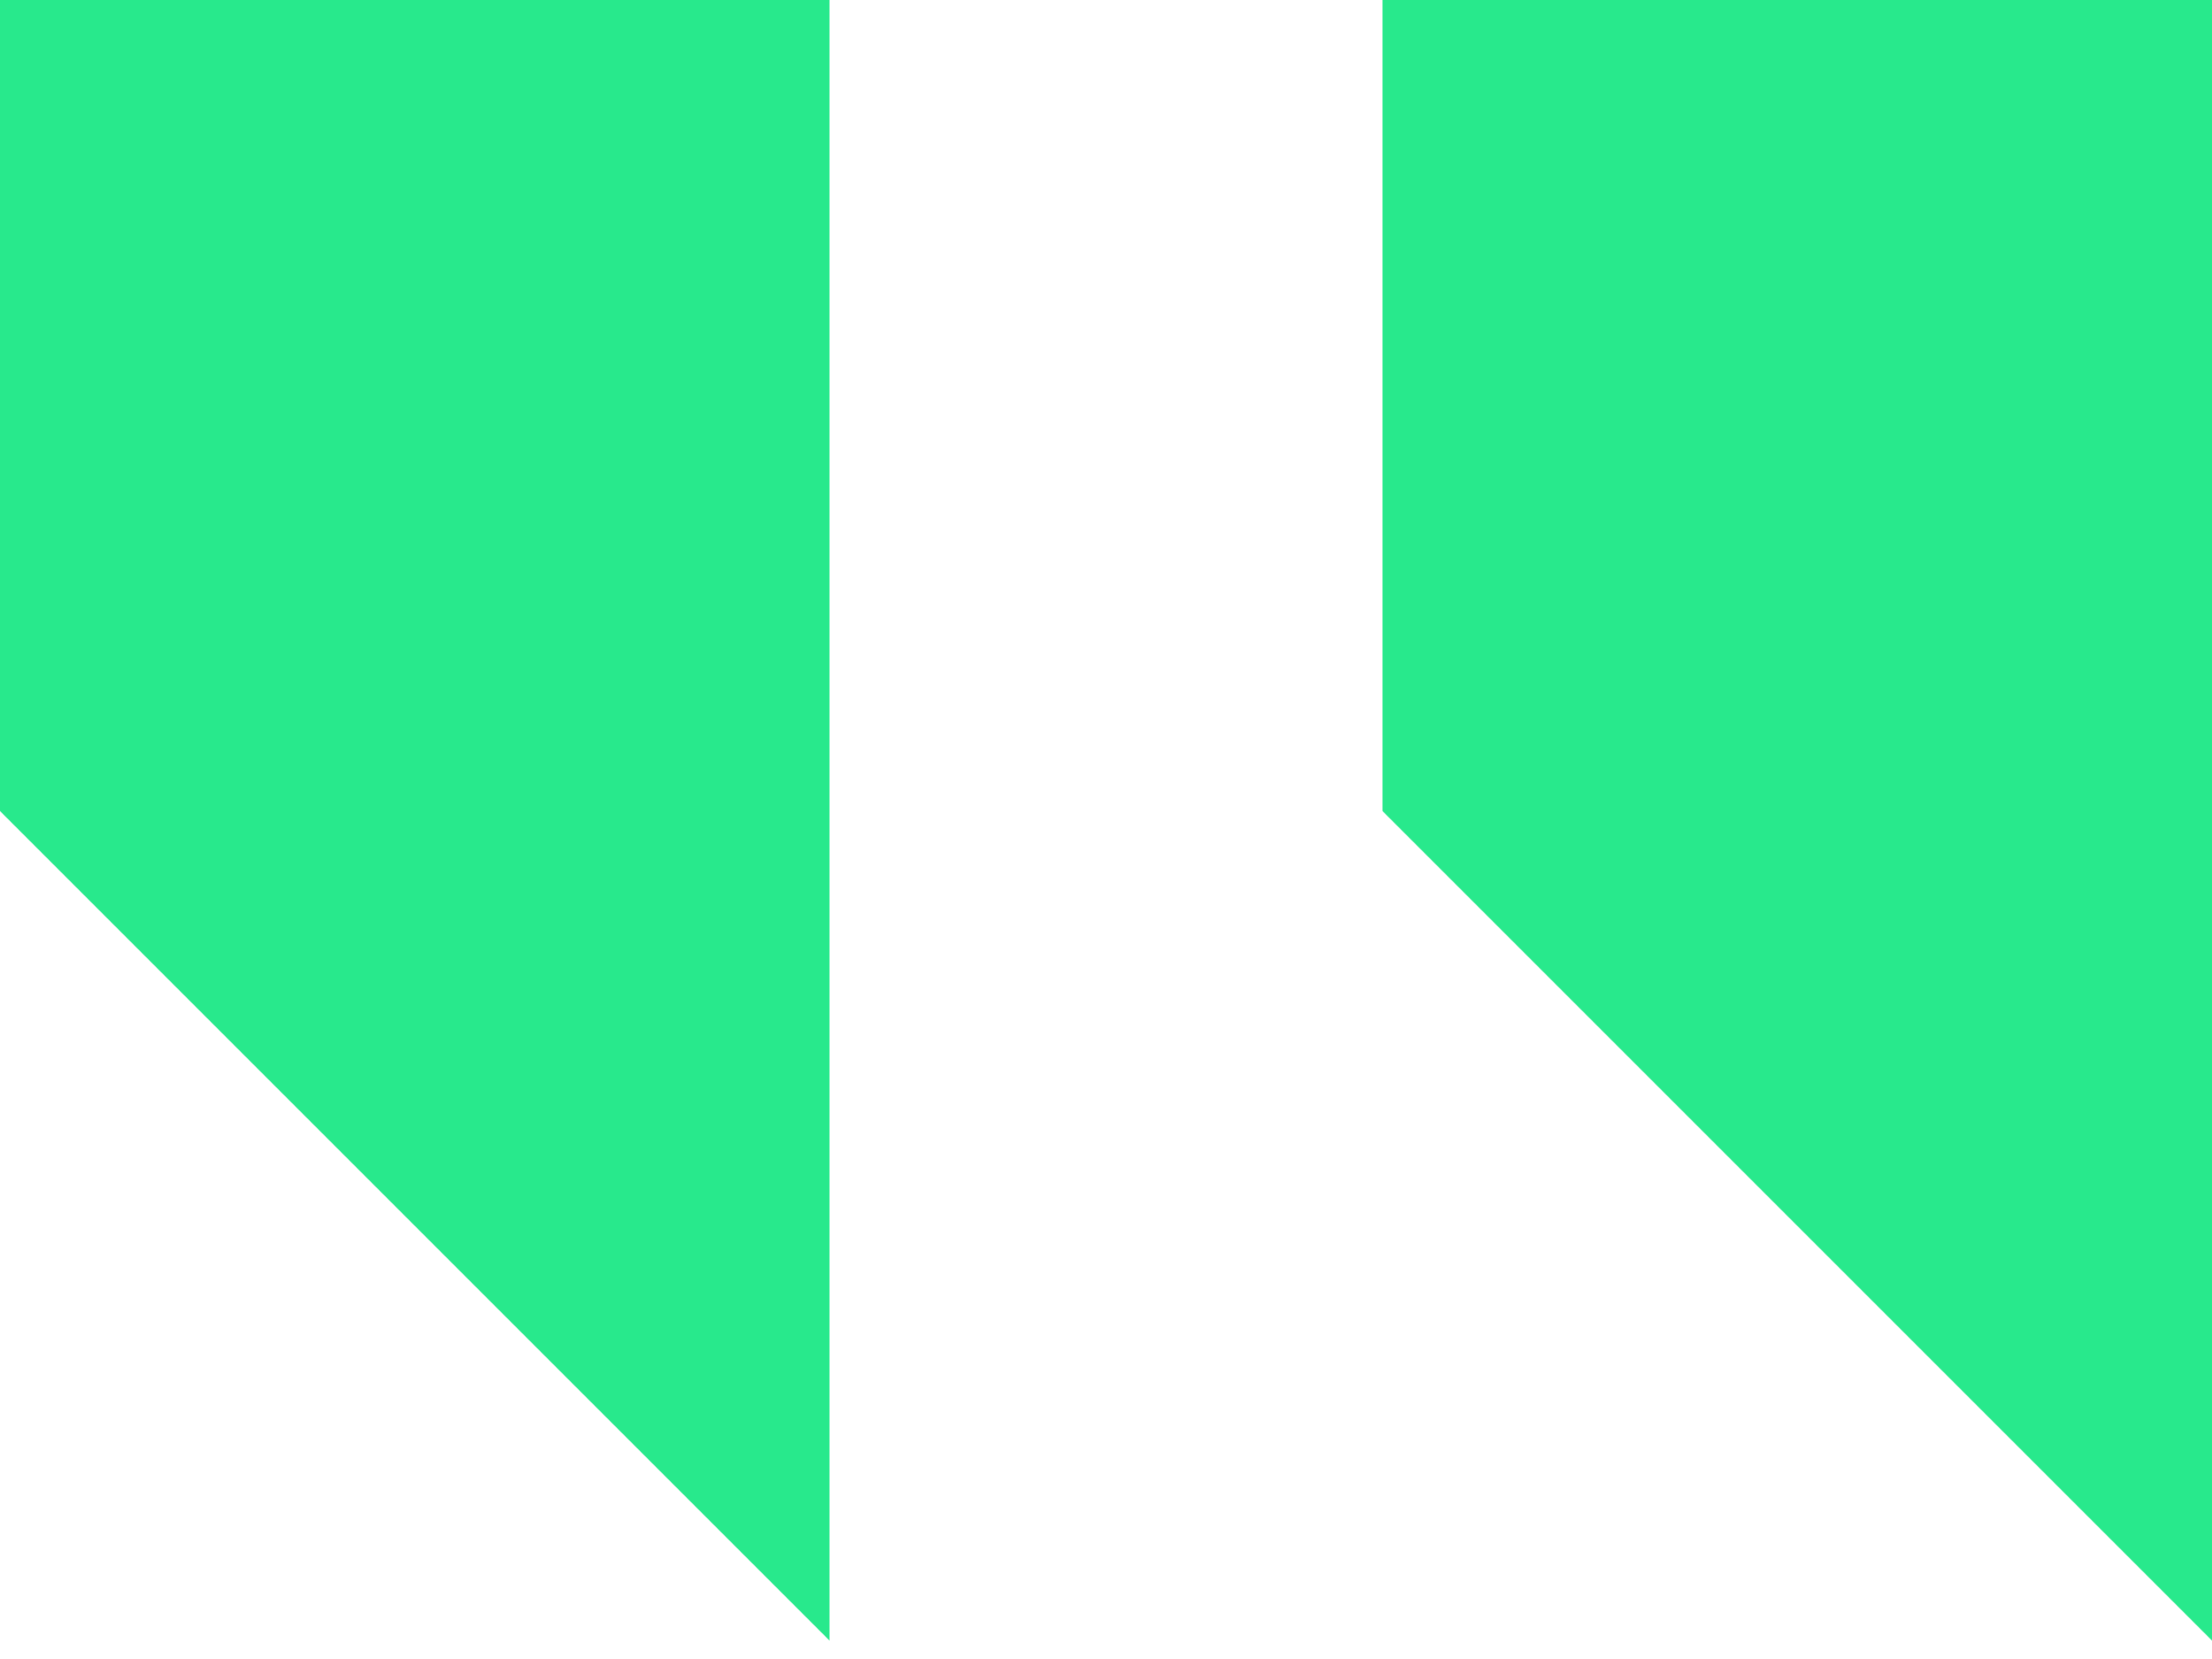
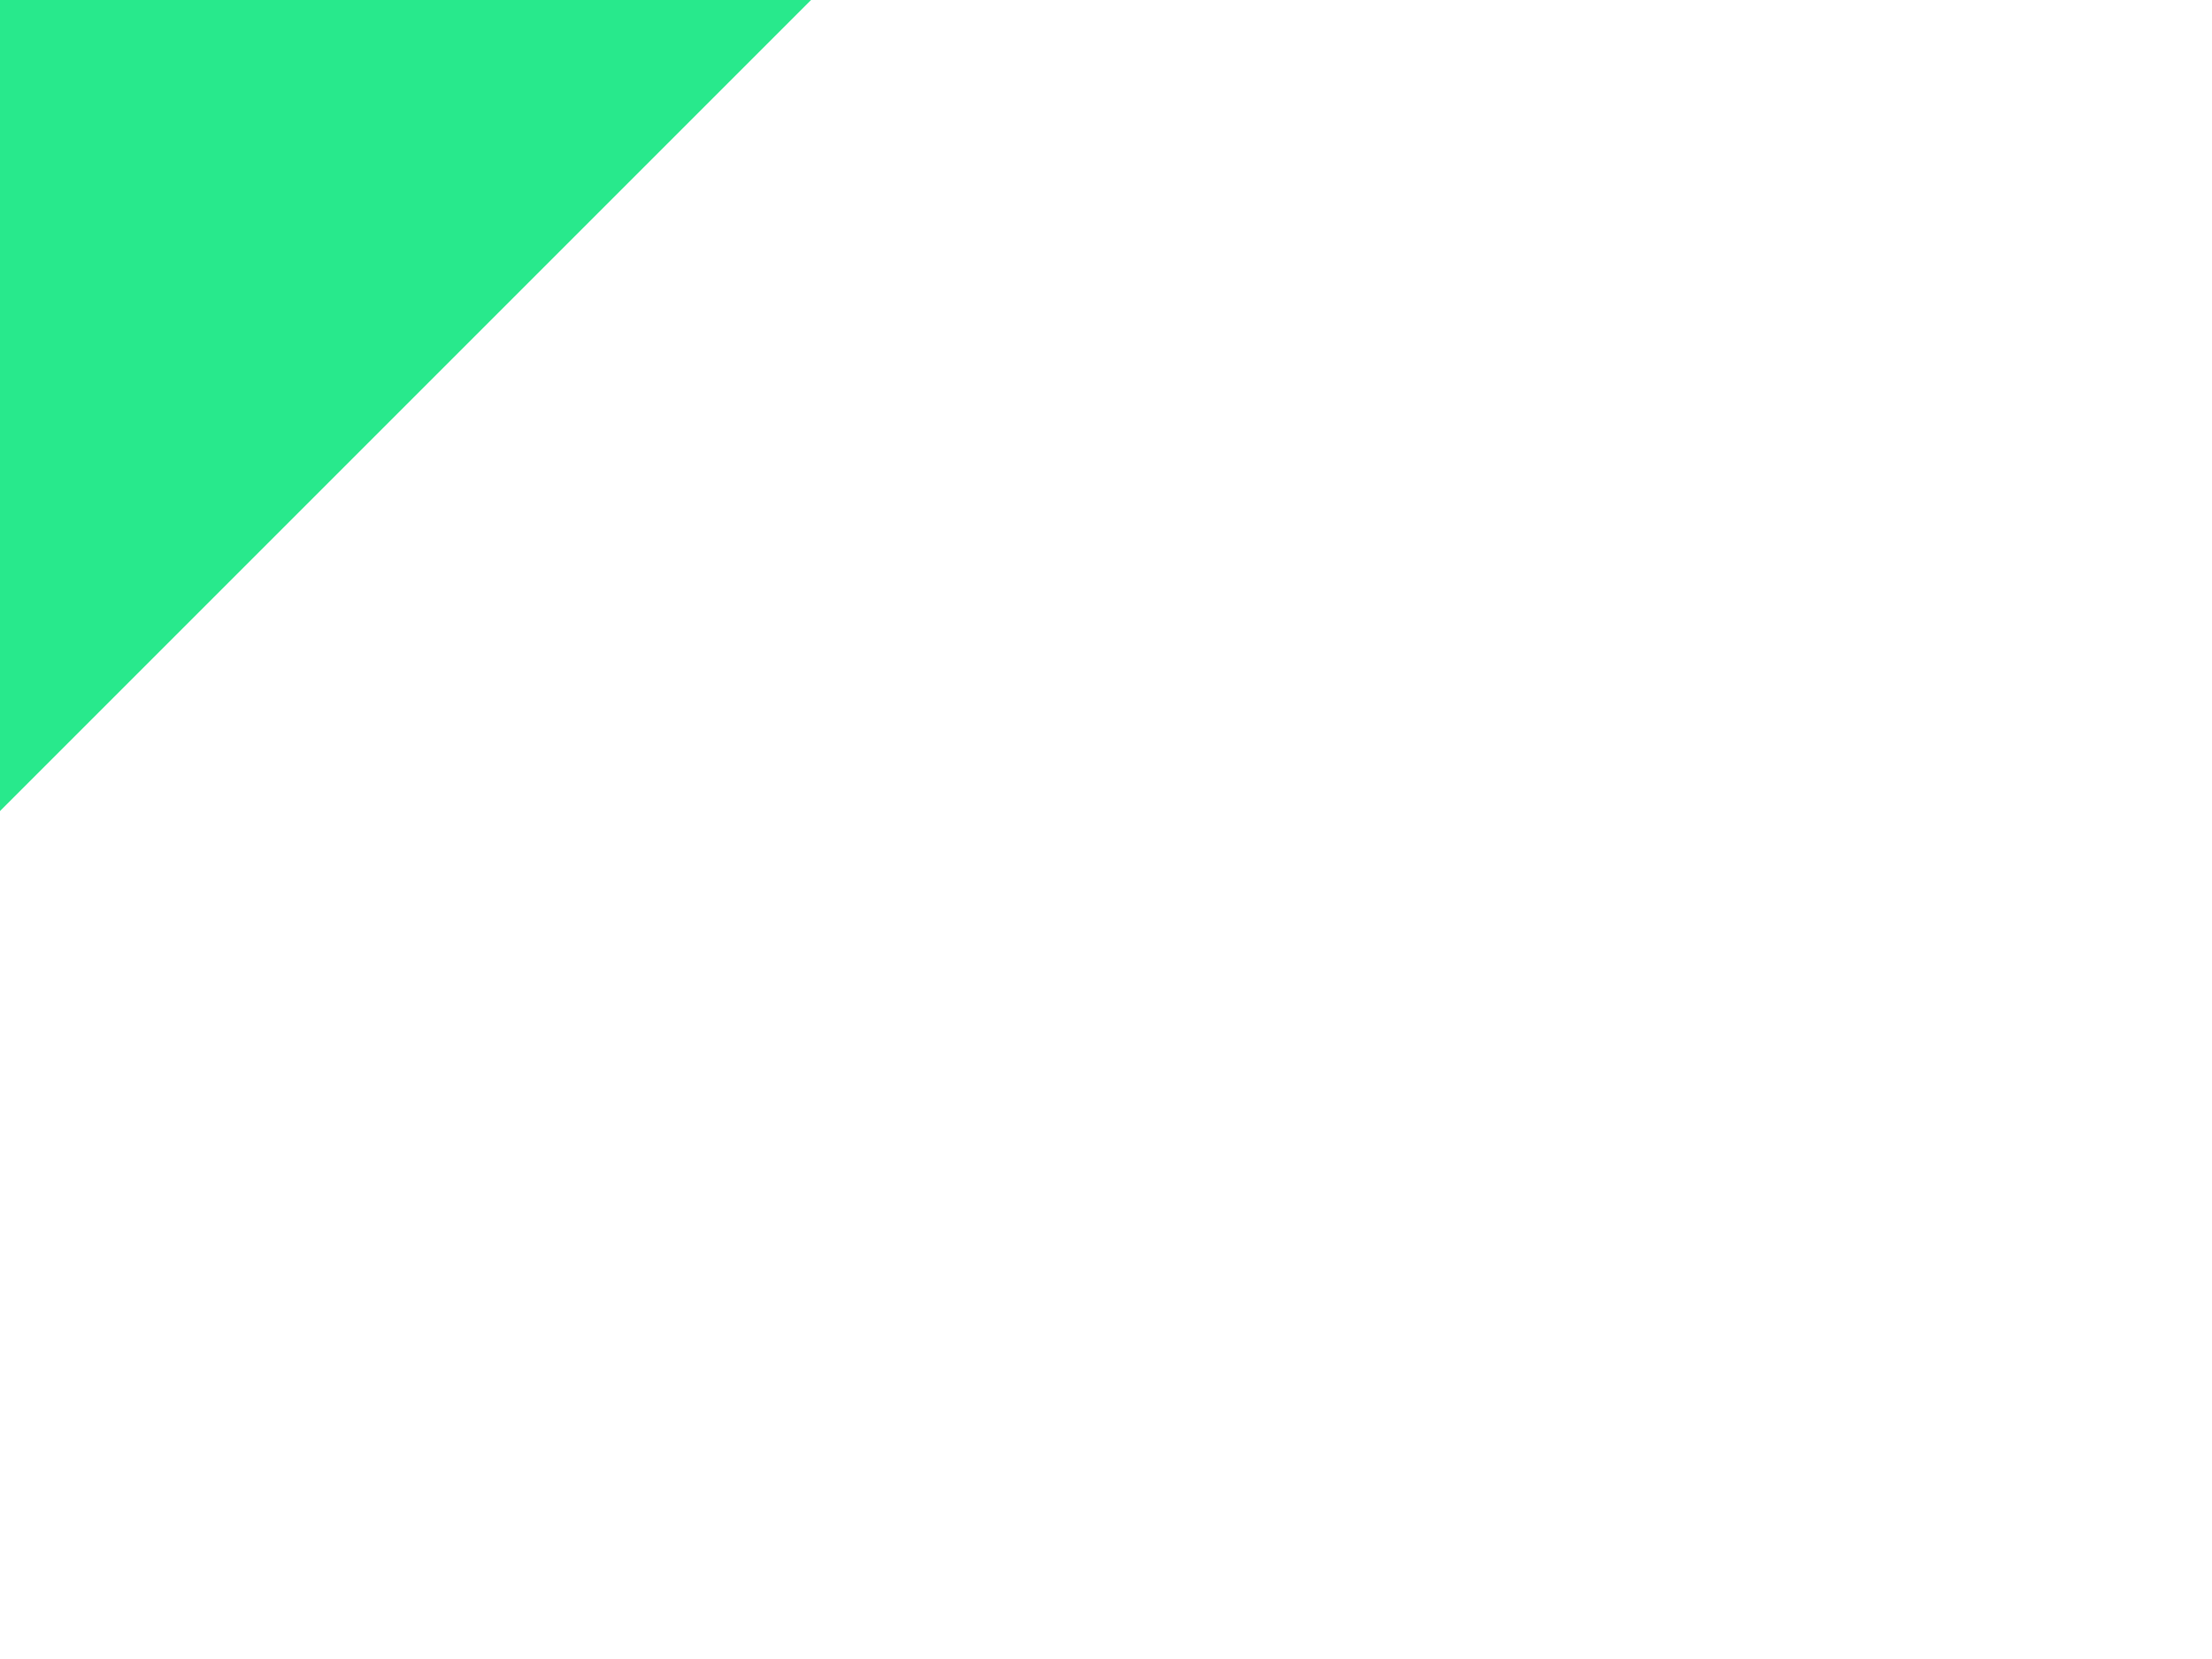
<svg xmlns="http://www.w3.org/2000/svg" width="24" height="18" viewBox="0 0 24 18" fill="none">
  <g id="straight-quotes" clip-path="url(#clip0_4104_13584)">
    <g id="Group">
      <g id="right_x5F_quote_x5F_alt">
        <g id="Group_2">
-           <path id="Vector" d="M24 -0.2V17.8L15 8.8V-0.2H24Z" fill="#28E98C" />
-           <path id="Vector_2" d="M9 -0.2V17.8L0 8.8V-0.2H9Z" fill="#28E98C" />
+           <path id="Vector_2" d="M9 -0.2L0 8.8V-0.2H9Z" fill="#28E98C" />
        </g>
      </g>
    </g>
  </g>
  <defs>
    <clipPath id="clip0_4104_13584">
      <rect width="24" height="18" fill="white" transform="matrix(-1 0 0 1 24 0)" />
    </clipPath>
  </defs>
</svg>